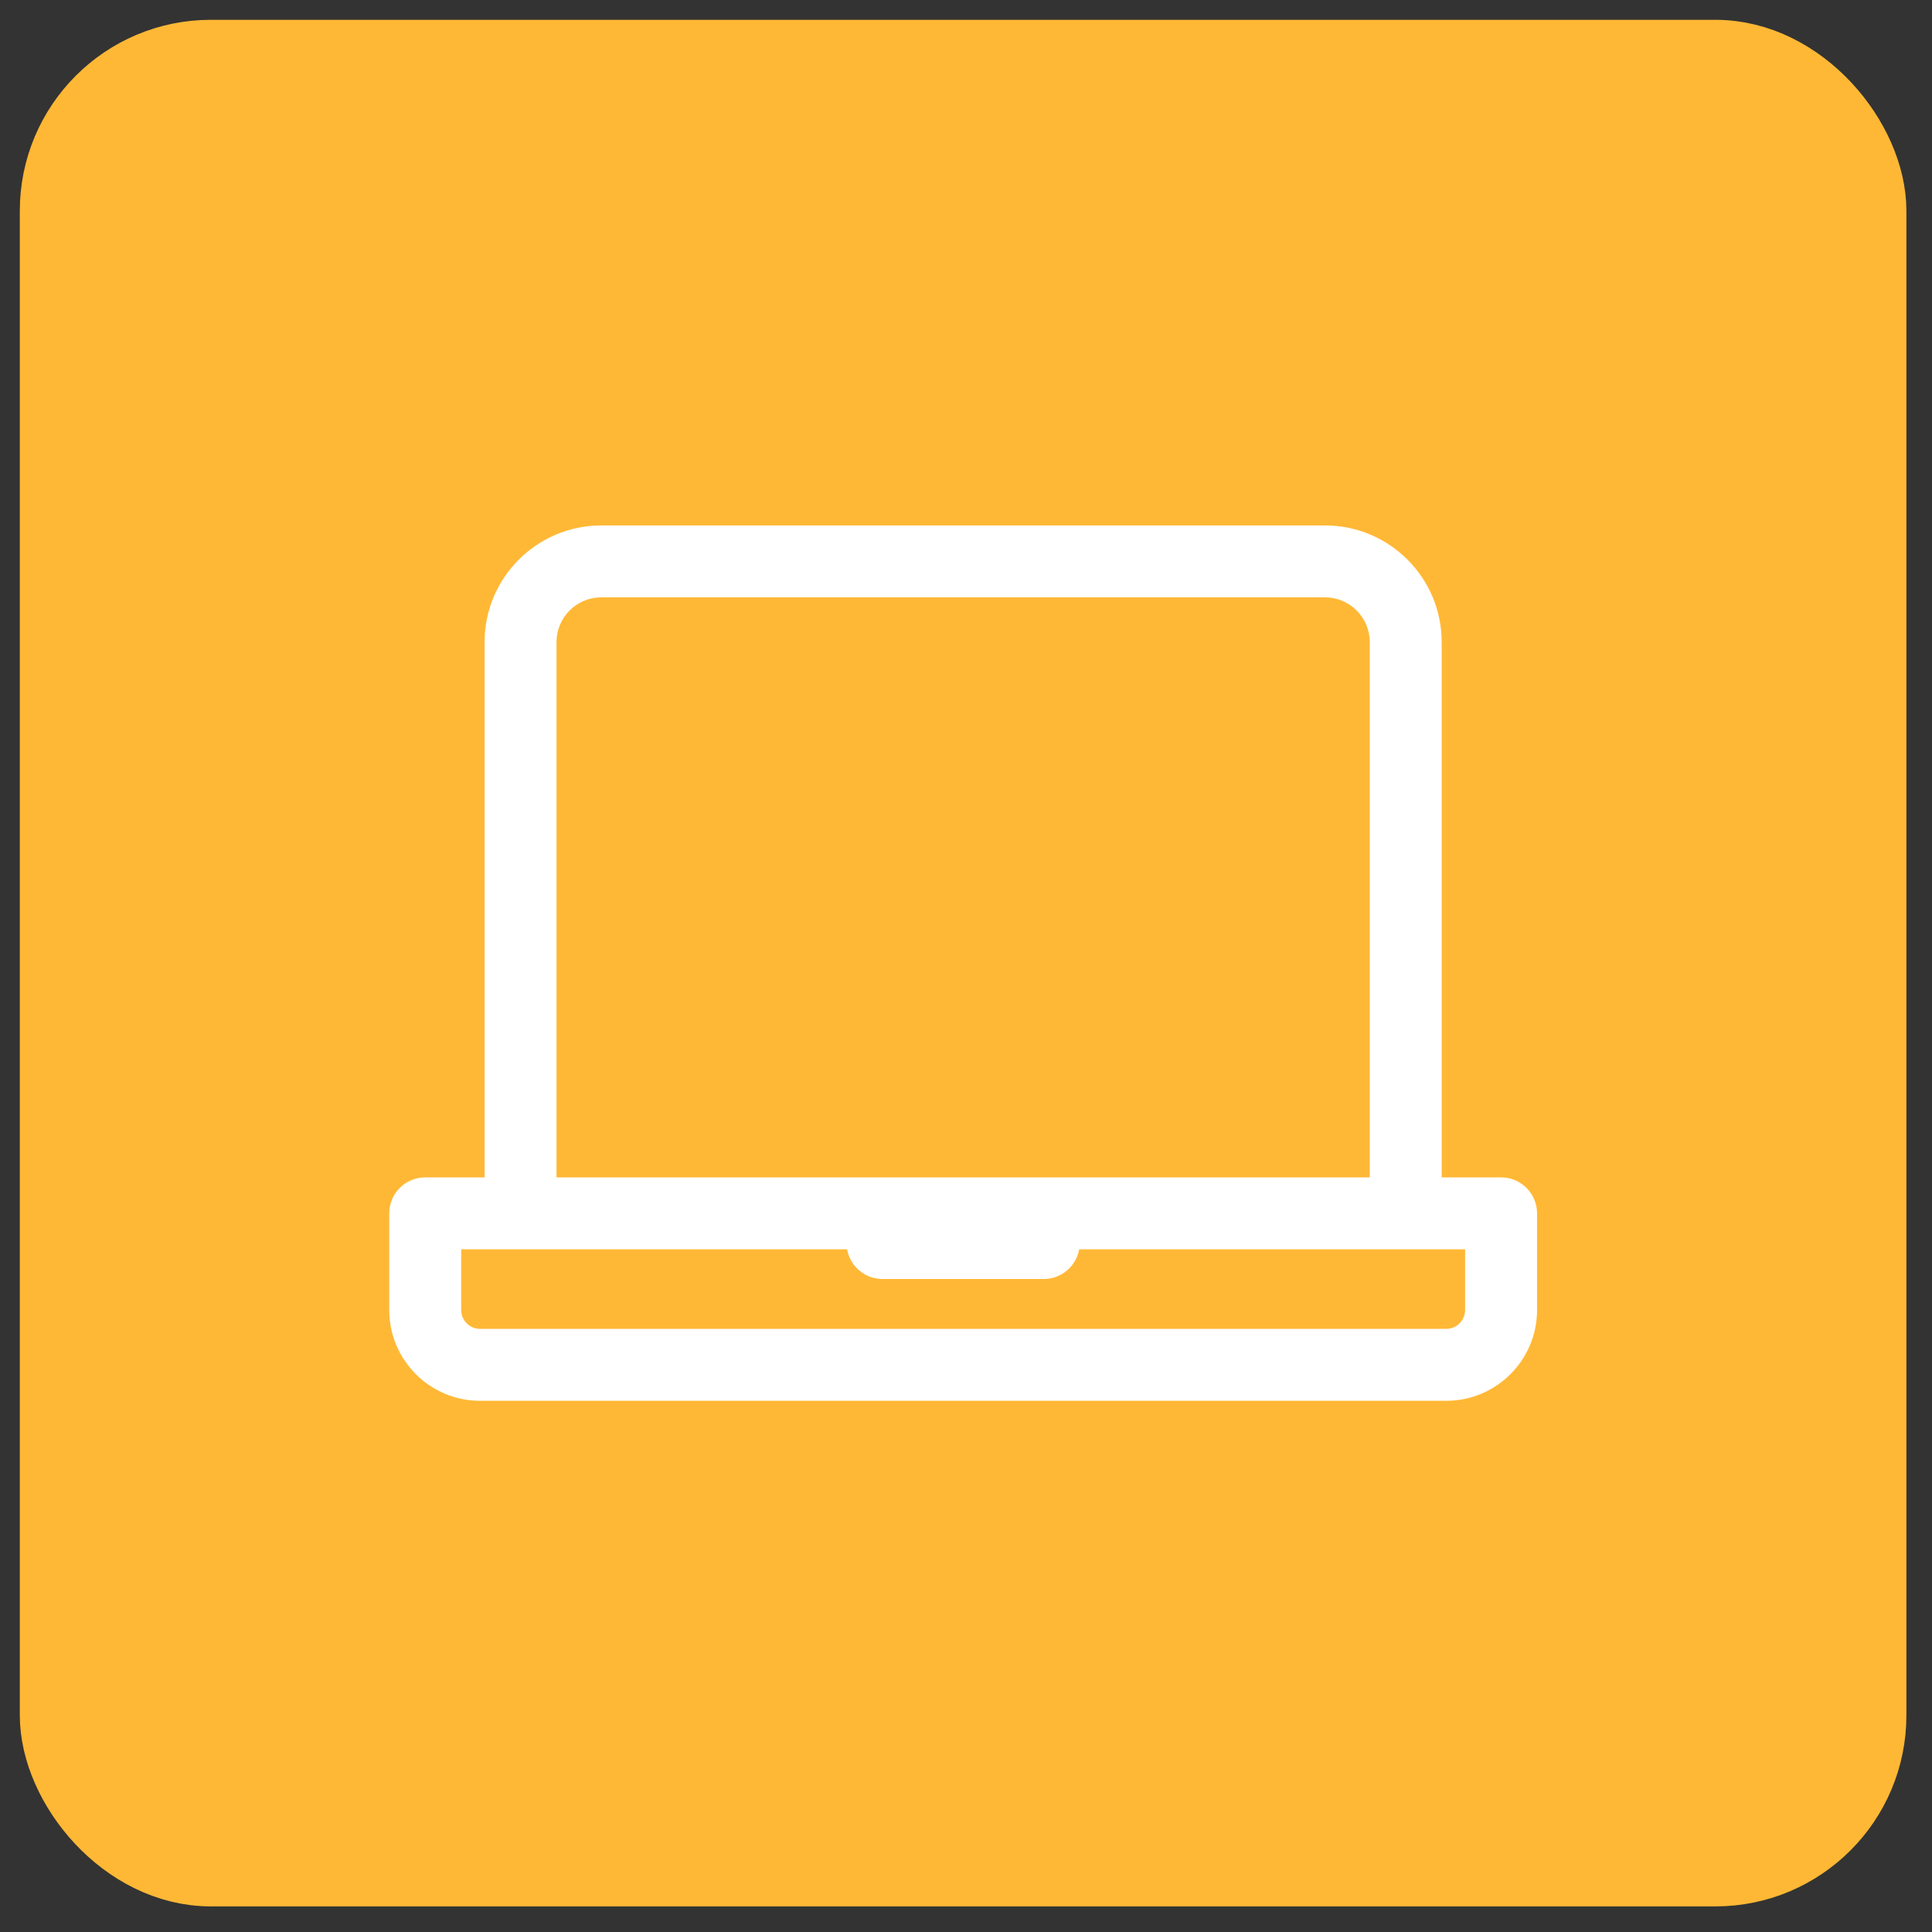
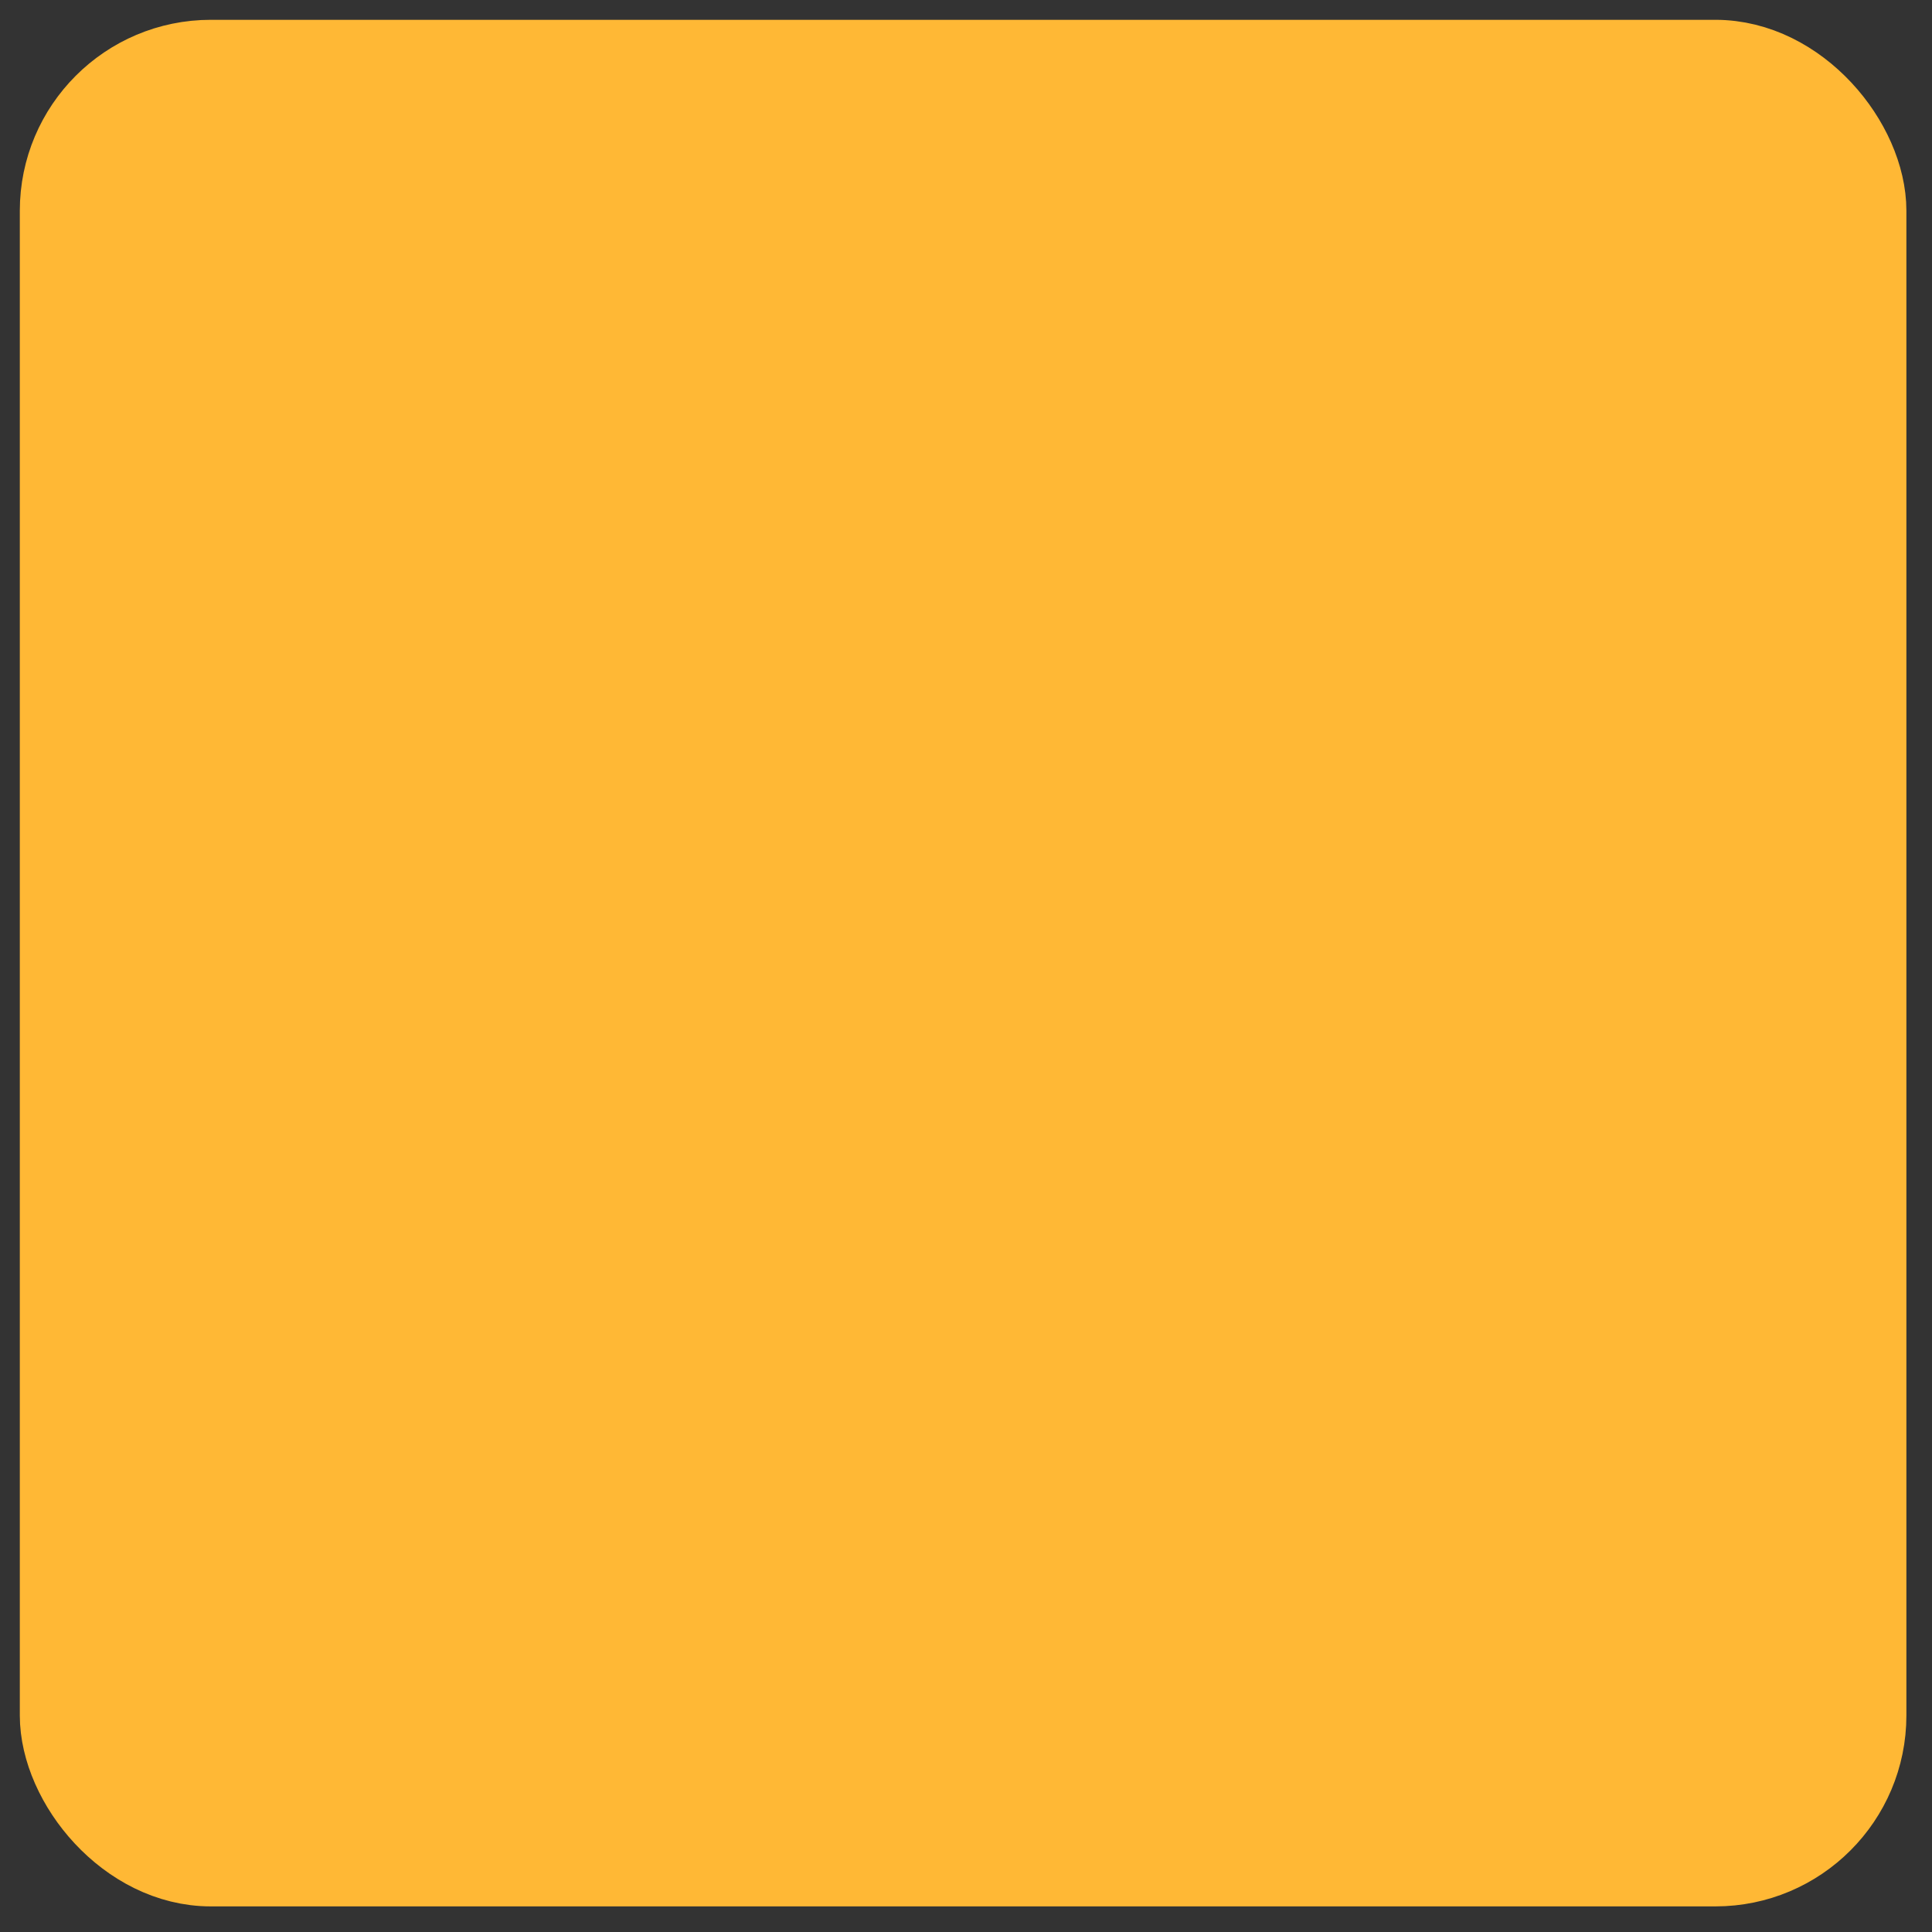
<svg xmlns="http://www.w3.org/2000/svg" width="57" height="57" viewBox="0 0 57 57" fill="none">
  <rect x="0" y="0" width="57" height="57" fill="#333333" stroke="none" />
  <rect x="1.792" y="1.792" width="53.245" height="53.245" rx="4.428" fill="#FFB835" stroke="#FFB835" stroke-width="2.415" />
-   <path d="M12.545 34.737H14.297V18.943C14.297 17.046 15.841 15.502 17.738 15.502H39.093C40.991 15.502 42.534 17.046 42.534 18.943V34.737H44.287C44.873 34.737 45.348 35.212 45.348 35.798V38.649C45.348 40.126 44.146 41.328 42.669 41.328H14.163C12.685 41.328 11.484 40.126 11.484 38.649V35.798C11.484 35.212 11.959 34.737 12.545 34.737ZM40.412 18.943C40.412 18.216 39.821 17.624 39.093 17.624H17.738C17.011 17.624 16.419 18.216 16.419 18.943V34.737H40.412V18.943ZM13.606 38.649C13.606 38.956 13.856 39.206 14.163 39.206H42.669C42.976 39.206 43.225 38.956 43.225 38.649V36.859H41.473H31.839C31.751 37.356 31.318 37.734 30.796 37.734H26.035C25.513 37.734 25.08 37.356 24.992 36.859H15.358H13.606V38.649Z" fill="white" />
</svg>